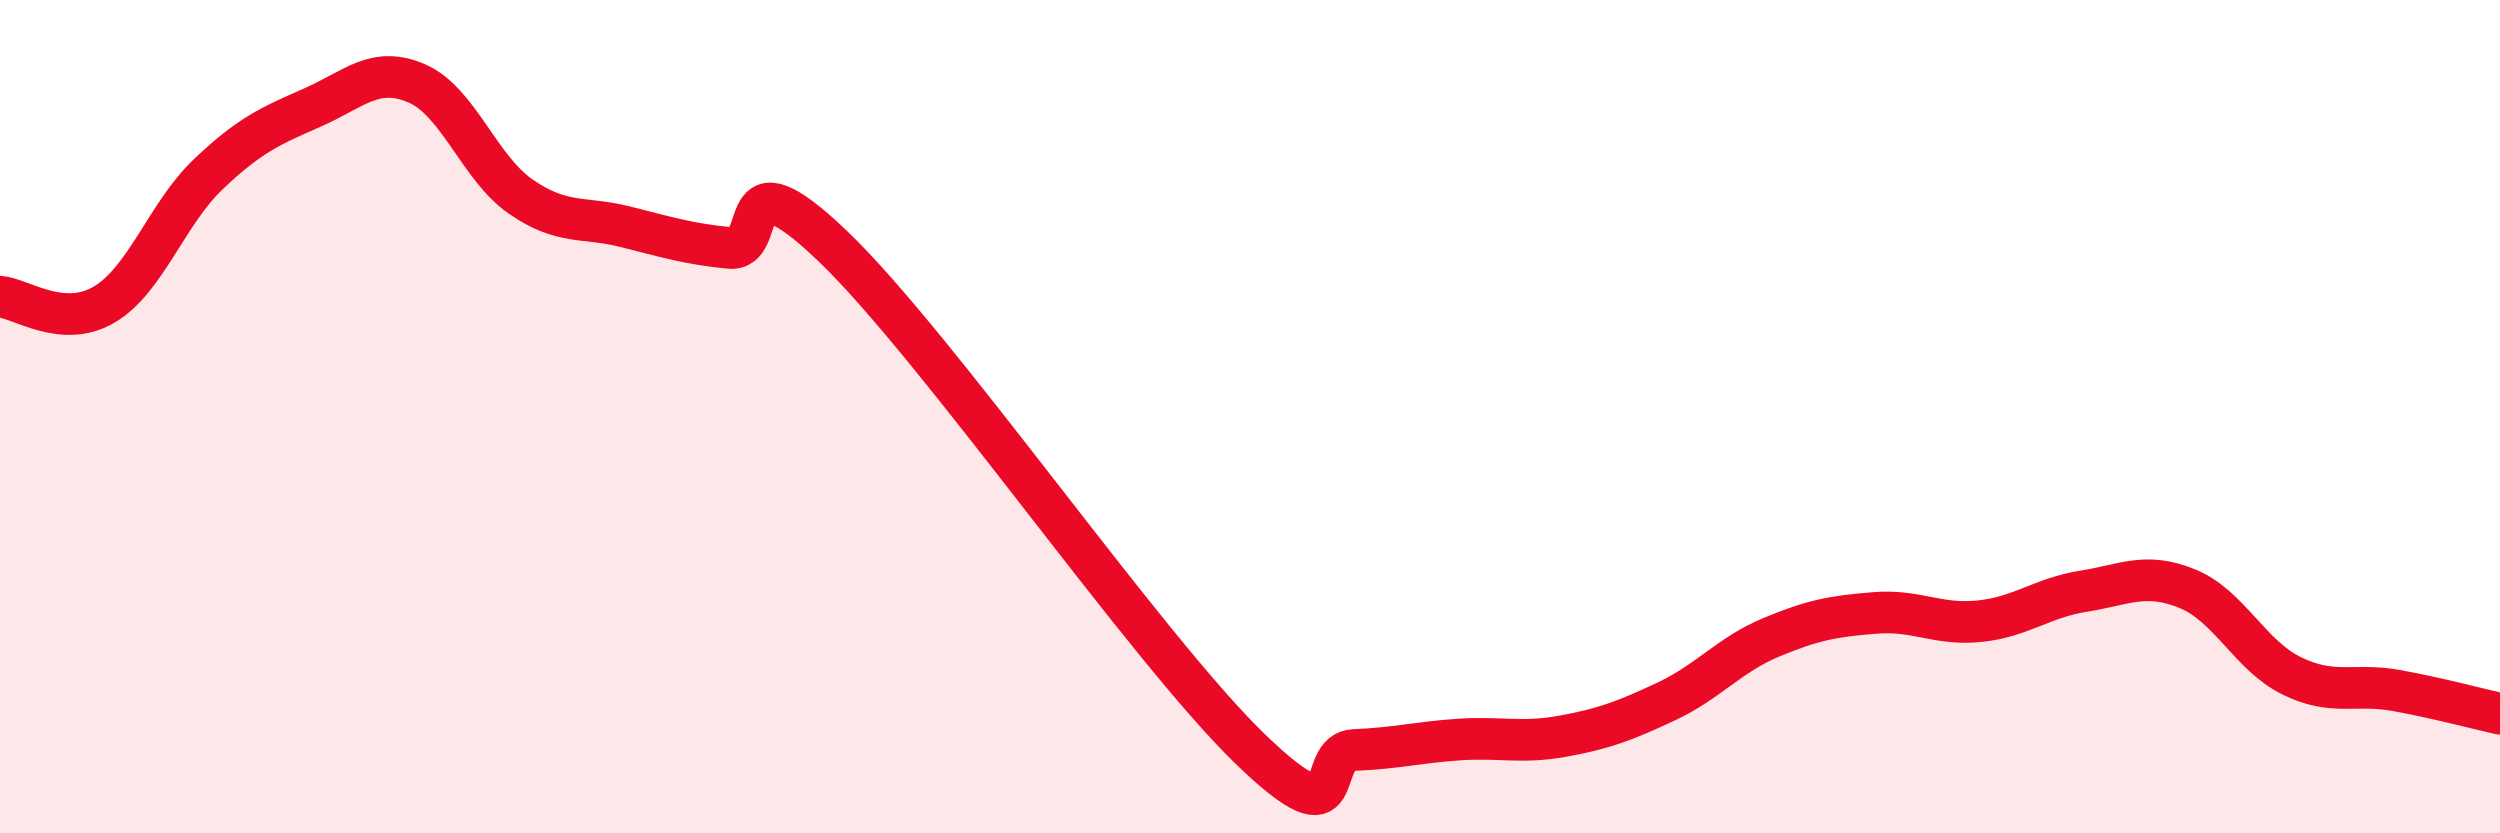
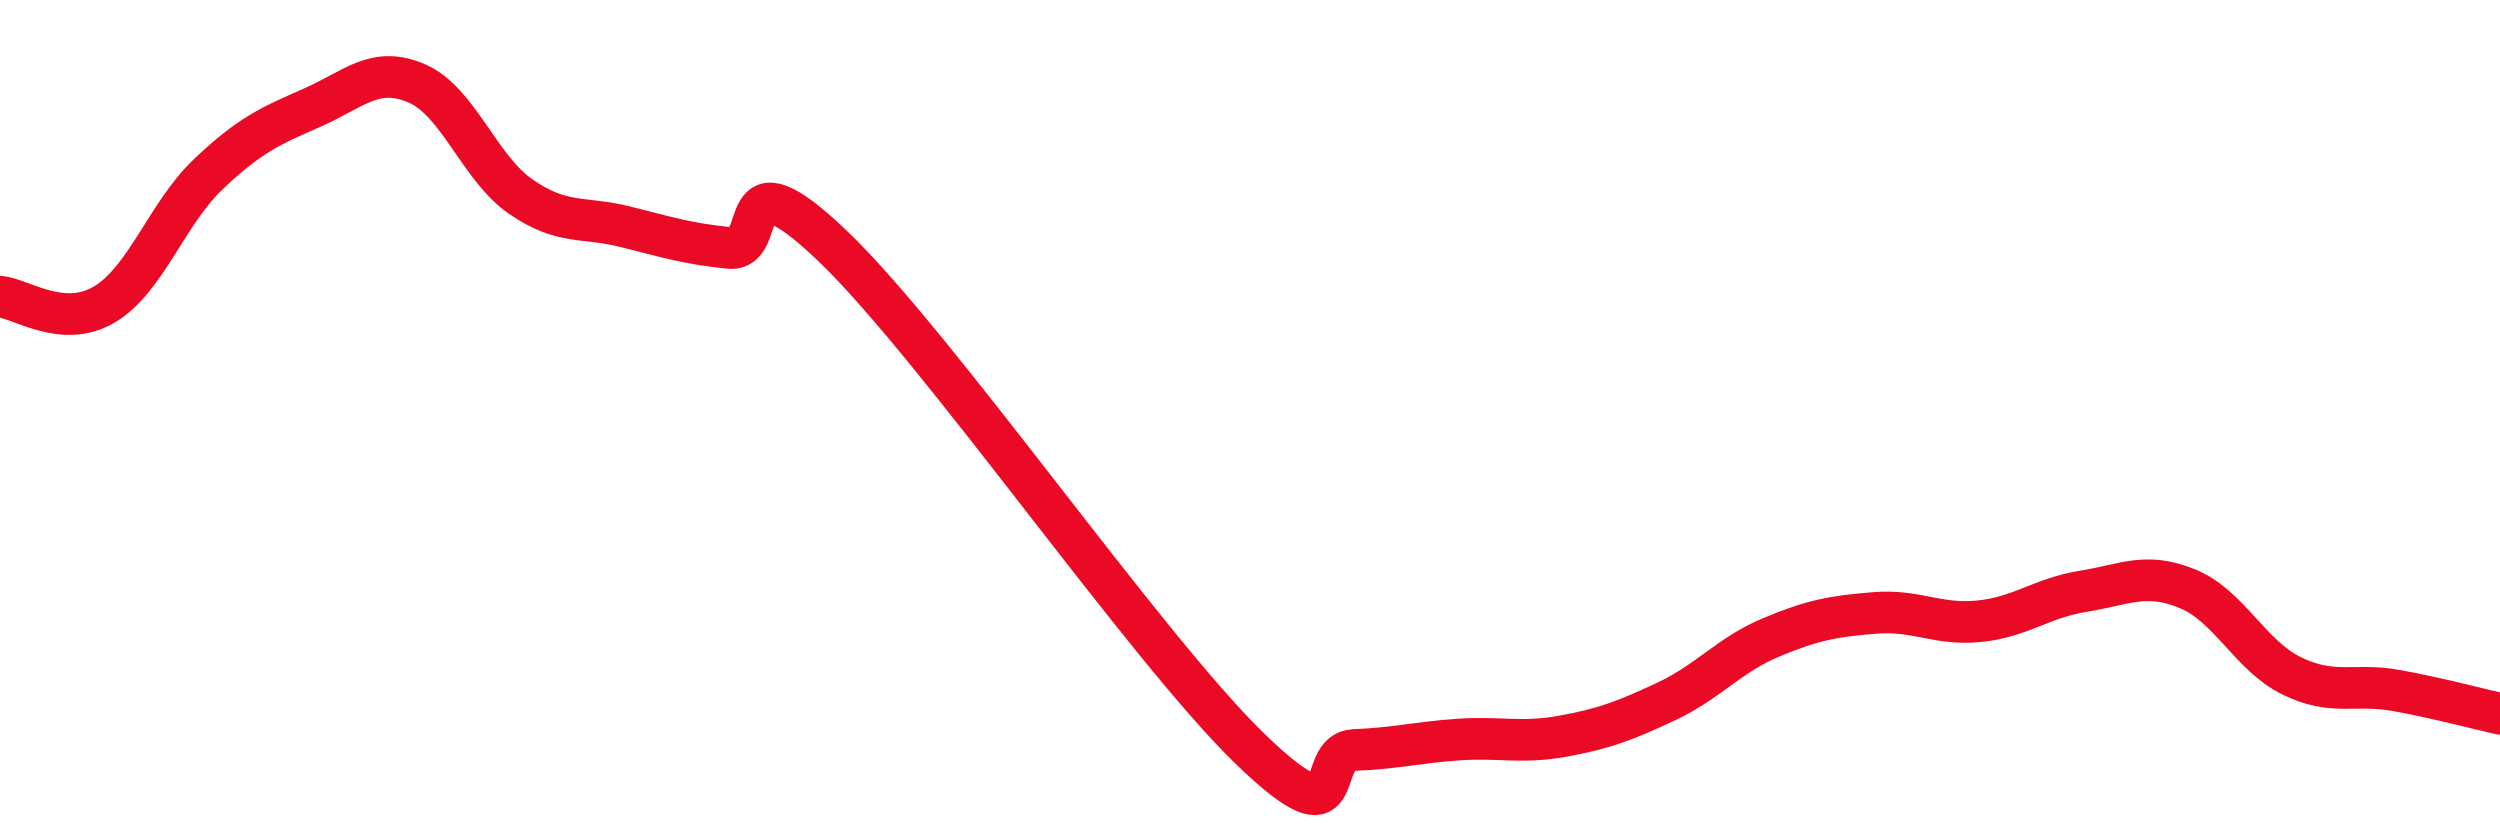
<svg xmlns="http://www.w3.org/2000/svg" width="60" height="20" viewBox="0 0 60 20">
-   <path d="M 0,7.12 C 0.5,7.16 1.5,7.9 2.5,7.31 C 3.5,6.72 4,5.13 5,4.18 C 6,3.23 6.5,3.02 7.5,2.58 C 8.5,2.14 9,1.57 10,2 C 11,2.43 11.5,4.03 12.5,4.72 C 13.5,5.41 14,5.19 15,5.44 C 16,5.69 16.5,5.85 17.5,5.95 C 18.5,6.05 17.5,3.52 20,5.92 C 22.5,8.32 27.5,15.55 30,17.97 C 32.5,20.39 31.5,18.04 32.5,18 C 33.5,17.96 34,17.82 35,17.75 C 36,17.68 36.5,17.85 37.5,17.67 C 38.5,17.49 39,17.3 40,16.83 C 41,16.36 41.5,15.72 42.5,15.3 C 43.5,14.88 44,14.79 45,14.71 C 46,14.63 46.5,15.01 47.5,14.91 C 48.5,14.81 49,14.35 50,14.19 C 51,14.03 51.5,13.72 52.5,14.13 C 53.5,14.54 54,15.73 55,16.22 C 56,16.71 56.5,16.39 57.5,16.57 C 58.5,16.75 59.5,17.02 60,17.13L60 20L0 20Z" fill="#EB0A25" opacity="0.1" stroke-linecap="round" stroke-linejoin="round" />
  <path d="M 0,7.12 C 0.5,7.16 1.5,7.9 2.5,7.31 C 3.5,6.72 4,5.13 5,4.18 C 6,3.23 6.5,3.02 7.5,2.58 C 8.5,2.14 9,1.57 10,2 C 11,2.43 11.5,4.03 12.5,4.72 C 13.5,5.41 14,5.19 15,5.44 C 16,5.69 16.5,5.85 17.5,5.95 C 18.5,6.05 17.5,3.52 20,5.92 C 22.5,8.32 27.5,15.55 30,17.97 C 32.5,20.39 31.5,18.04 32.5,18 C 33.5,17.96 34,17.82 35,17.75 C 36,17.68 36.5,17.85 37.5,17.67 C 38.5,17.49 39,17.3 40,16.83 C 41,16.36 41.5,15.72 42.5,15.3 C 43.5,14.88 44,14.79 45,14.71 C 46,14.63 46.5,15.01 47.5,14.91 C 48.5,14.81 49,14.35 50,14.19 C 51,14.03 51.5,13.72 52.5,14.13 C 53.5,14.54 54,15.73 55,16.22 C 56,16.71 56.5,16.39 57.5,16.57 C 58.5,16.75 59.5,17.02 60,17.13" stroke="#EB0A25" stroke-width="1" fill="none" stroke-linecap="round" stroke-linejoin="round" />
</svg>